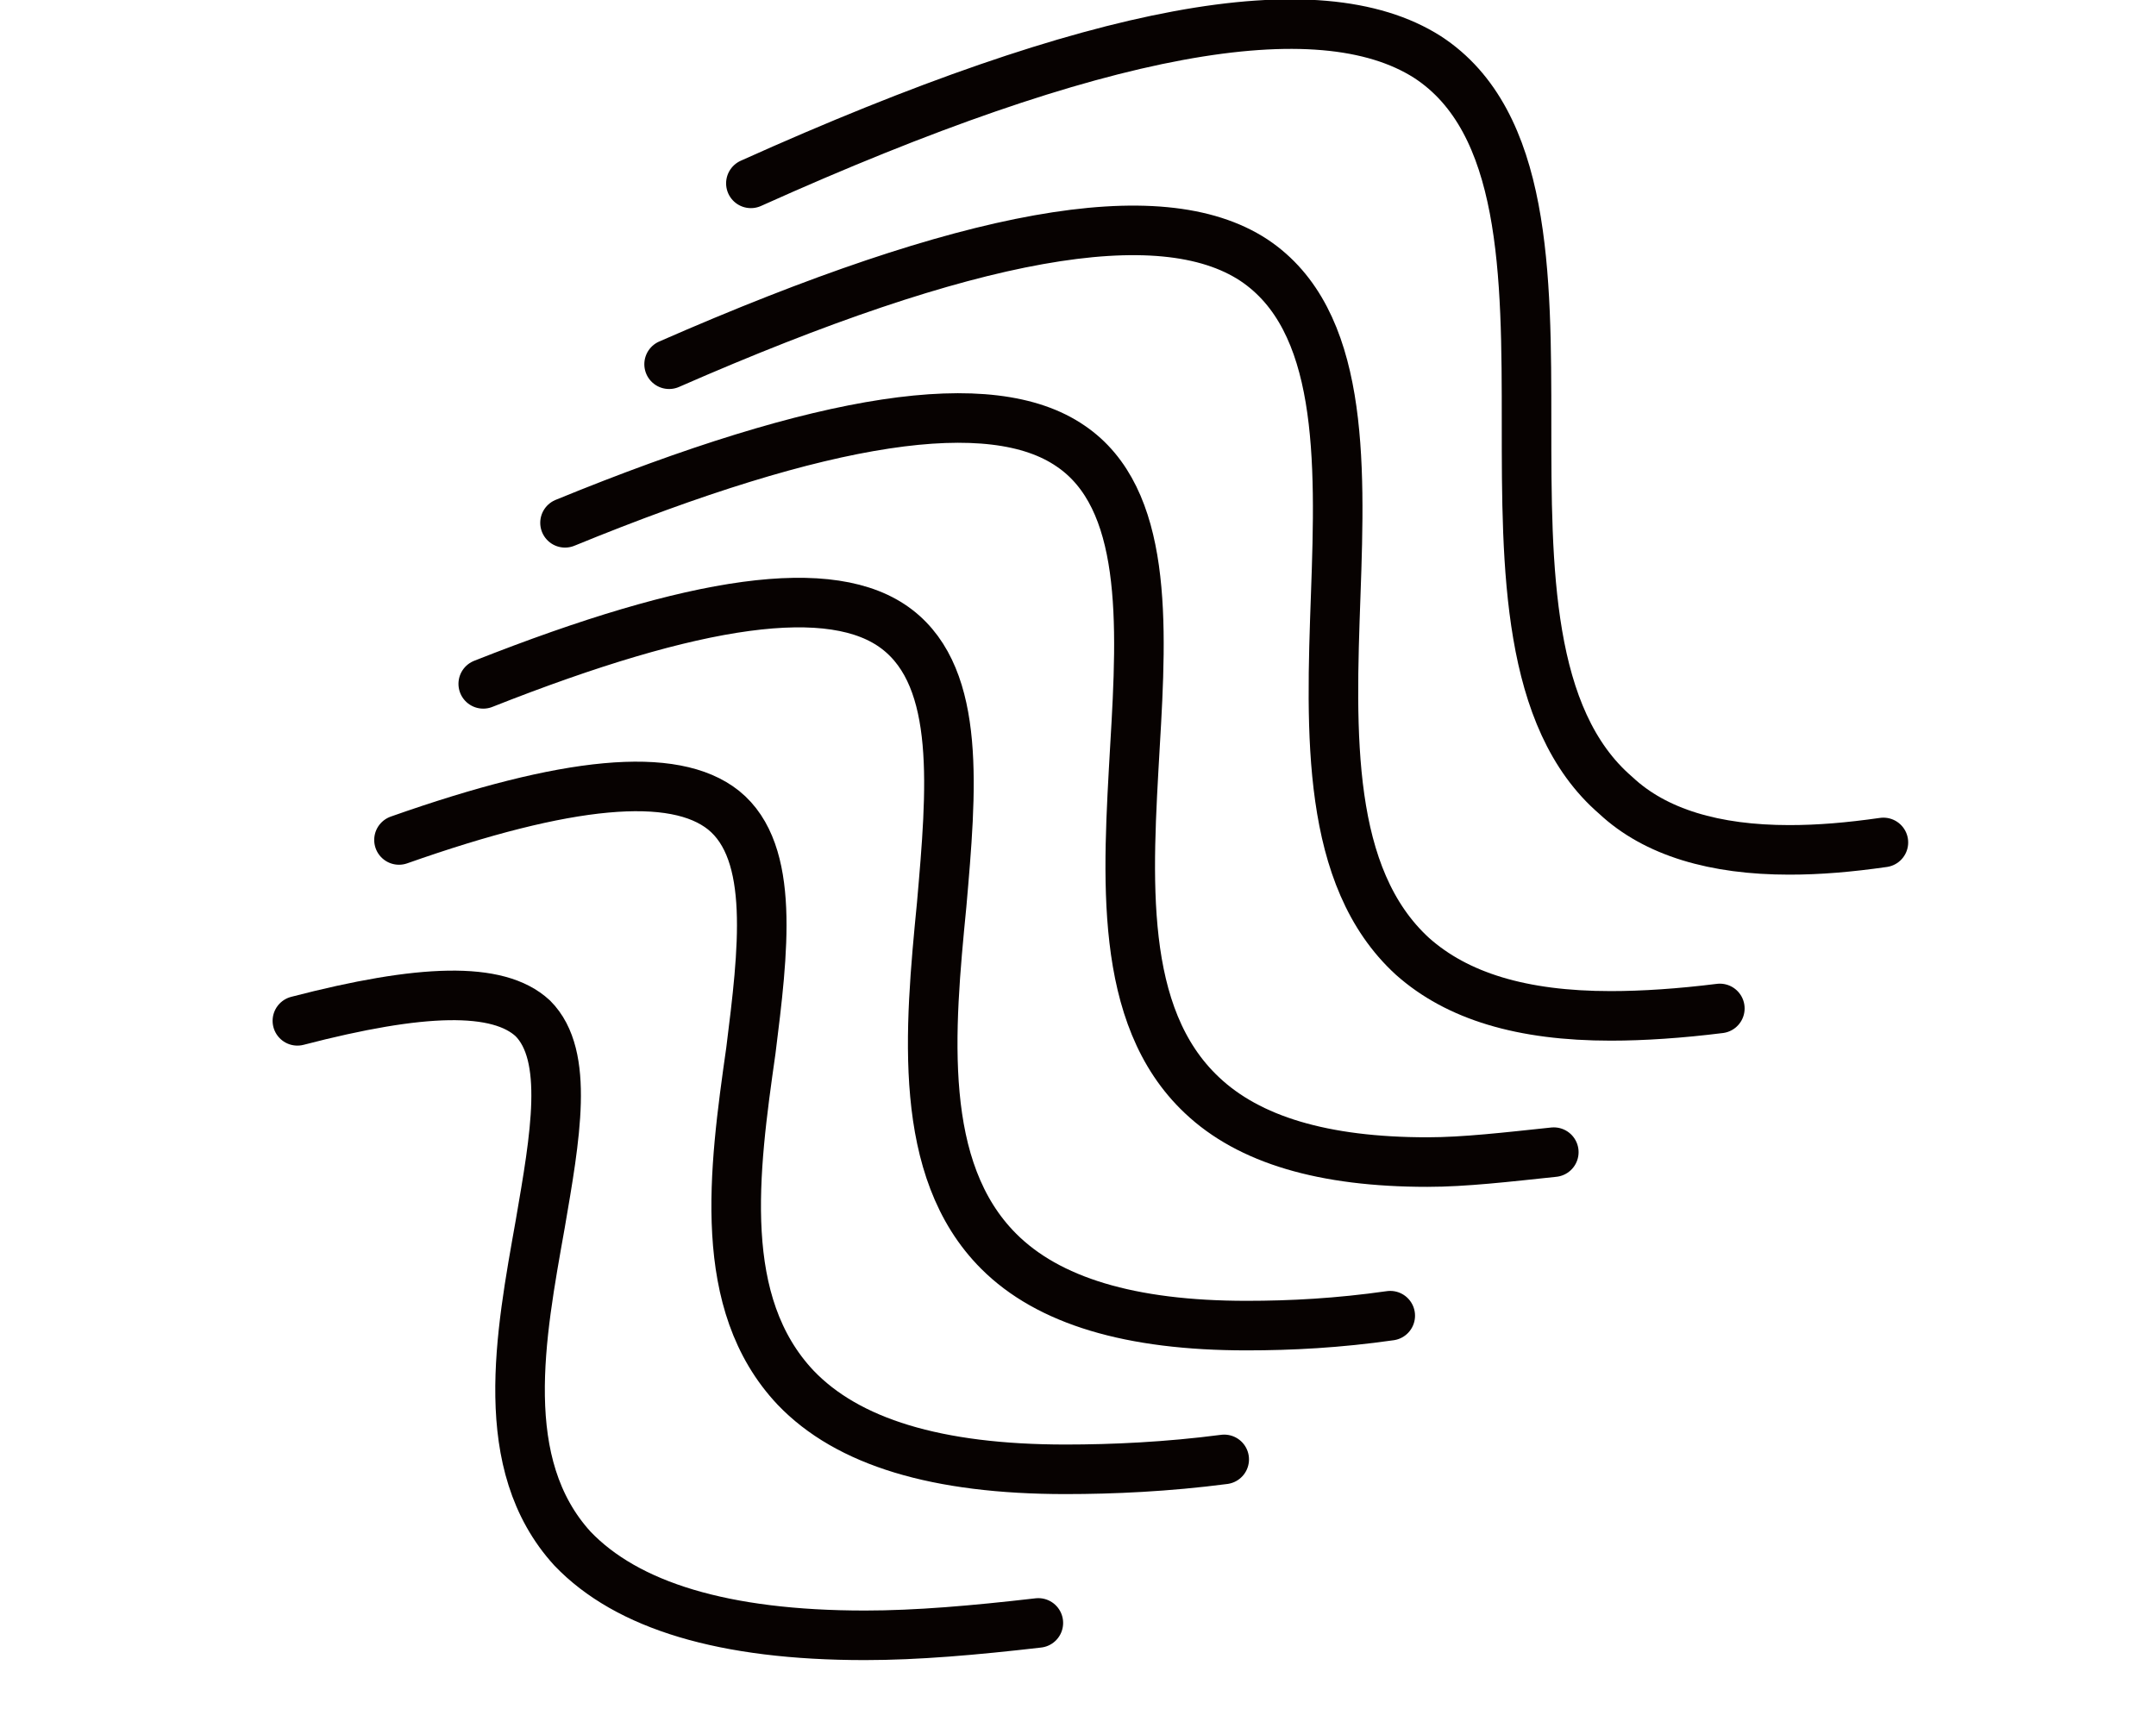
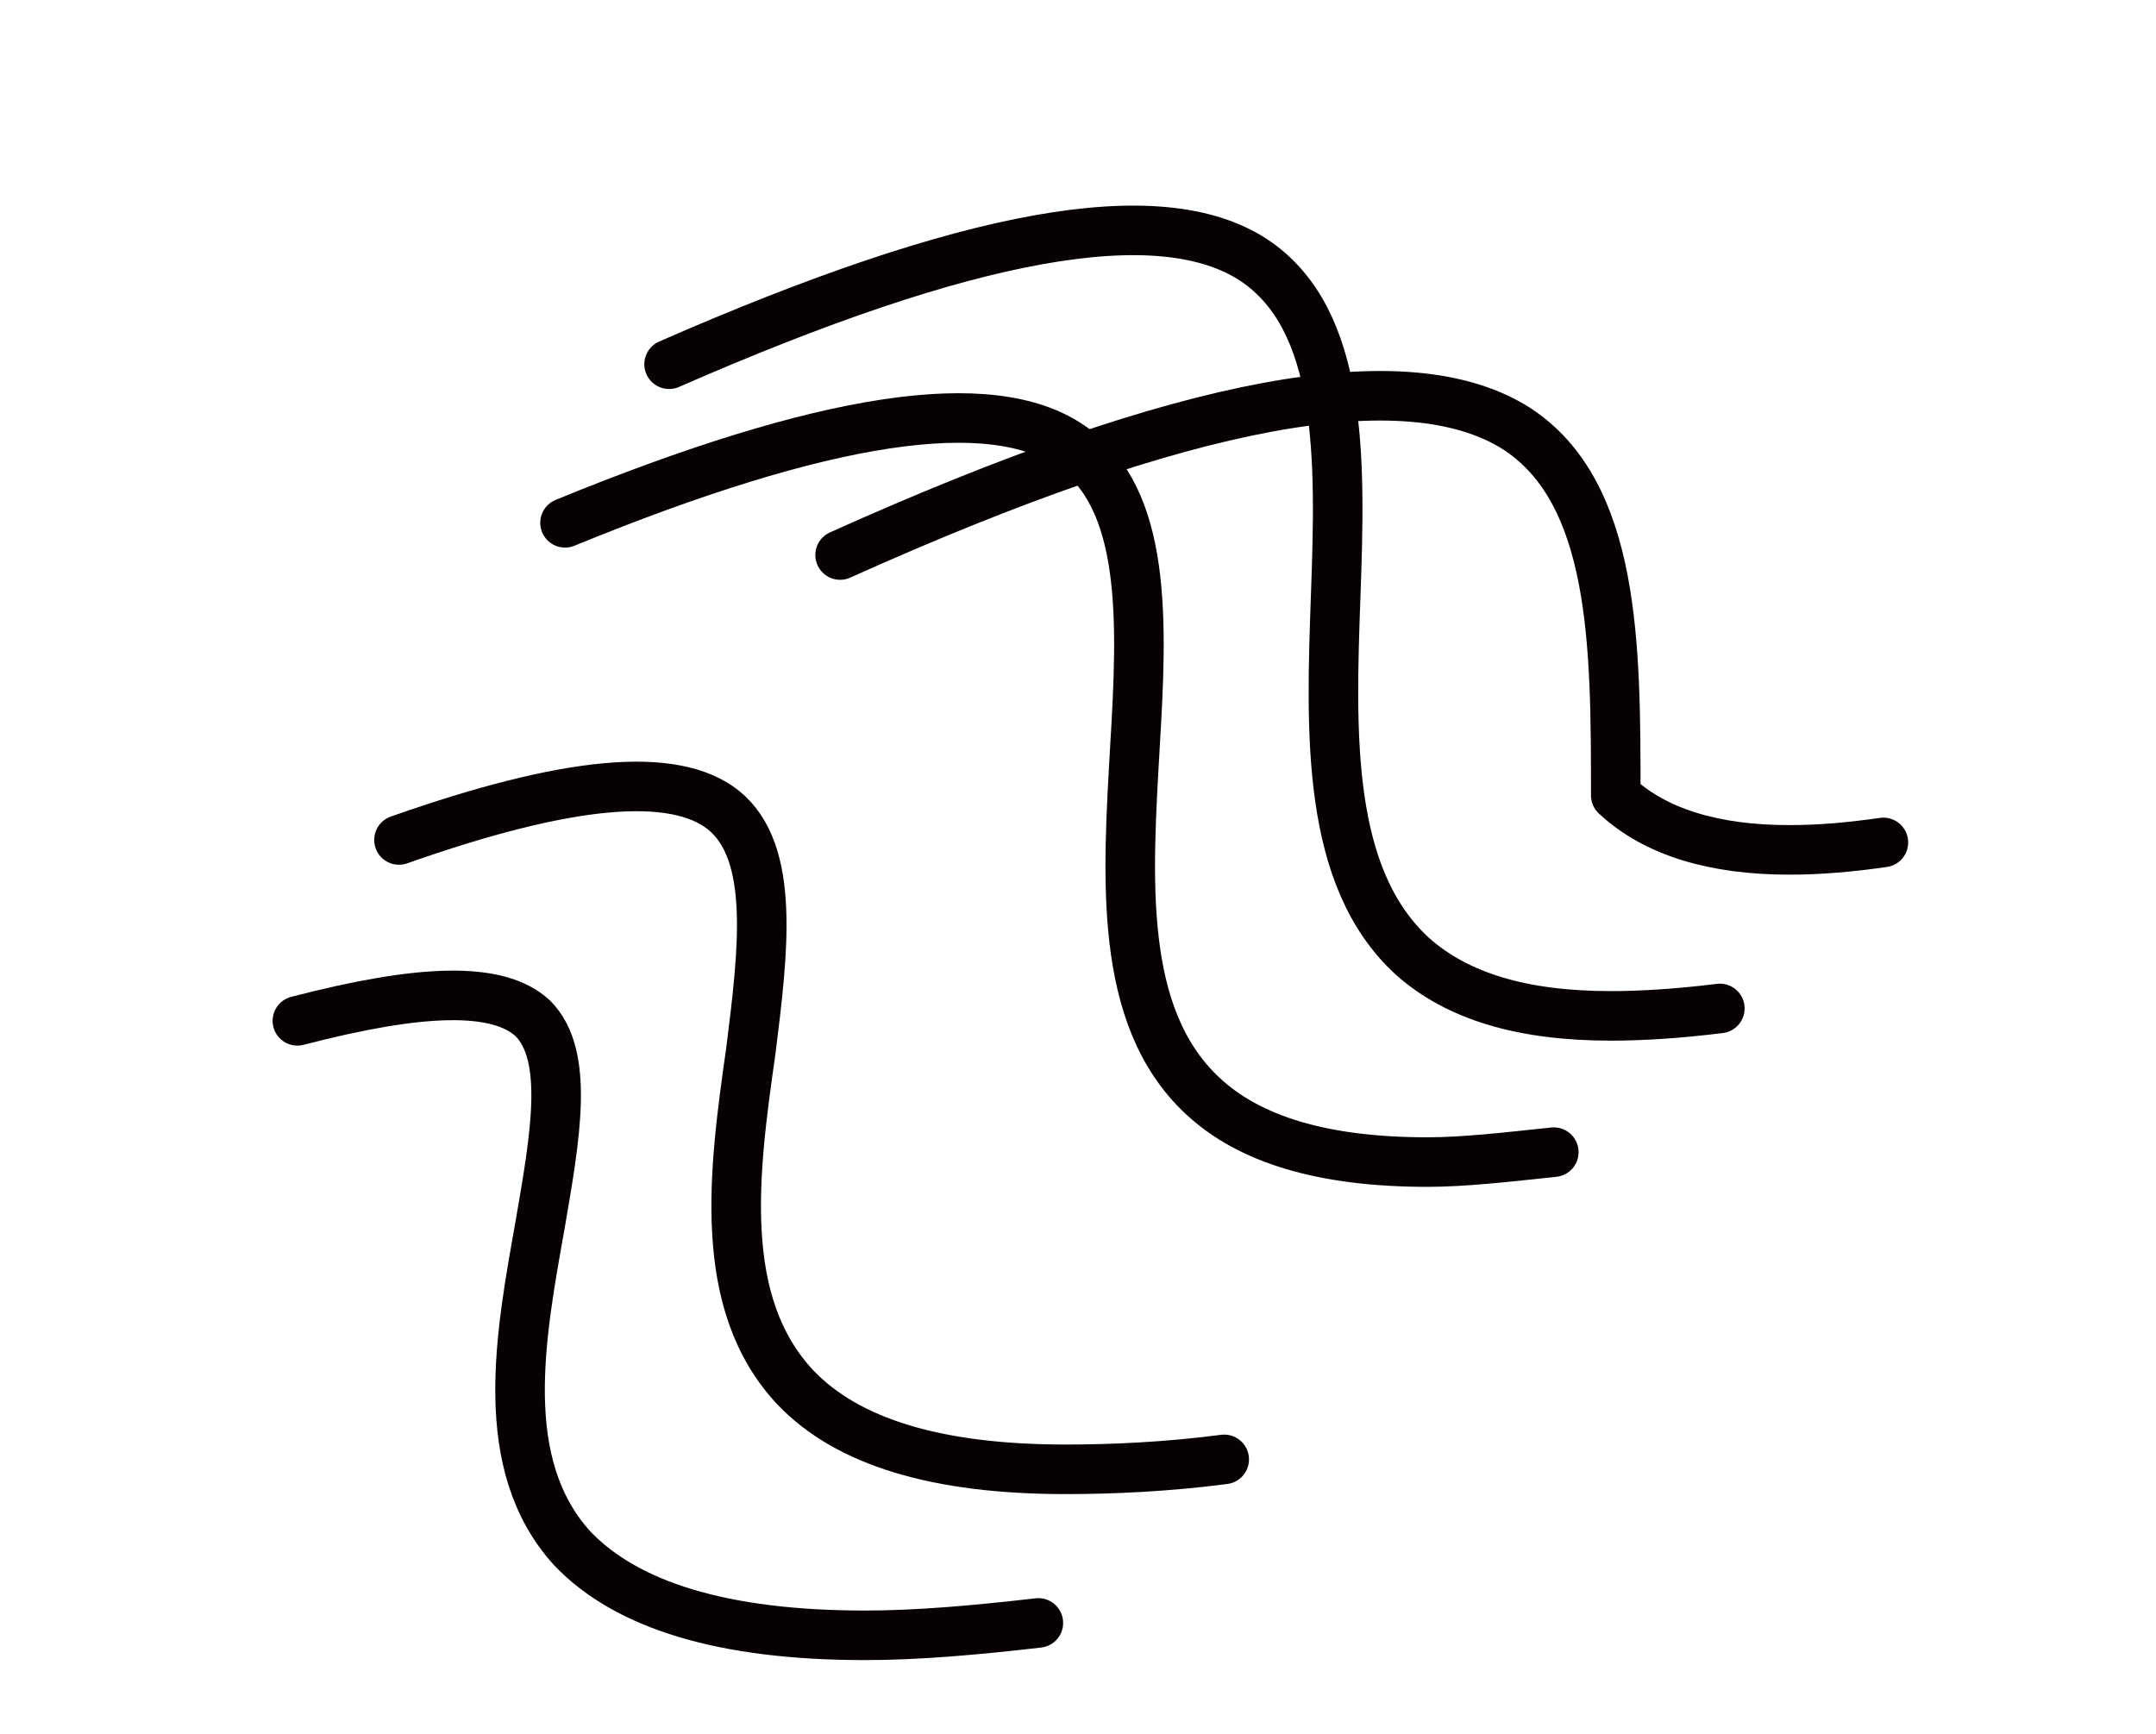
<svg xmlns="http://www.w3.org/2000/svg" version="1.1" id="Layer_1" x="0px" y="0px" viewBox="0 0 87 70" style="enable-background:new 0 0 87 70;" xml:space="preserve">
  <style type="text/css">
	.st0{fill:none;stroke:#070201;stroke-width:2;stroke-linecap:round;stroke-linejoin:round;}
</style>
  <g transform="translate(-15 1)">
    <g transform="translate(27)">
      <path class="st0" d="M29.9,64.5c-2.6,0.3-4.9,0.5-7,0.5c-5.7,0-9.6-1.2-11.8-3.5C8,58.1,9,52.9,9.8,48.4c0.6-3.5,1.2-6.8-0.3-8.3    C8.1,38.8,5,38.9,0,40.2" />
      <path class="st0" d="M37.4,57.9c-2.3,0.3-4.5,0.4-6.4,0.4c-5.2,0-8.8-1.1-10.9-3.3c-3.2-3.4-2.5-8.7-1.8-13.6c0.5-4,1-8-1.1-9.7    c-2-1.6-6.3-1.2-13.1,1.2" />
-       <path class="st0" d="M44.1,52.1c-2.1,0.3-4,0.4-5.8,0.4c-4.7,0-8-1-10-3c-3.3-3.3-2.8-8.9-2.3-14c0.4-4.6,0.8-9.1-1.8-11.1    s-8.1-1.2-16.7,2.2" />
      <path class="st0" d="M50.7,45.5c-1.9,0.2-3.6,0.4-5.1,0.4c-4.2,0-7.2-0.9-9.1-2.7c-3.4-3.2-3-8.8-2.7-14.1c0.3-5,0.5-10-2.6-12.1    c-3.2-2.2-9.9-1.2-20.4,3.1" />
      <path class="st0" d="M57.4,39.7C55.8,39.9,54.3,40,53,40c-3.6,0-6.2-0.8-8-2.4c-3.5-3.2-3.3-9-3.1-14.6c0.2-5.5,0.3-11.1-3.3-13.5    C34.8,7,27.1,8.4,15,13.7" />
-       <path class="st0" d="M64,33c-1.4,0.2-2.6,0.3-3.8,0.3c-3,0-5.4-0.7-7-2.2c-3.6-3.1-3.6-9.2-3.6-15c0-6,0-12.2-4-14.8    c-4.4-2.8-13.3-1.2-27.3,5.1" />
+       <path class="st0" d="M64,33c-1.4,0.2-2.6,0.3-3.8,0.3c-3,0-5.4-0.7-7-2.2c0-6,0-12.2-4-14.8    c-4.4-2.8-13.3-1.2-27.3,5.1" />
    </g>
  </g>
</svg>